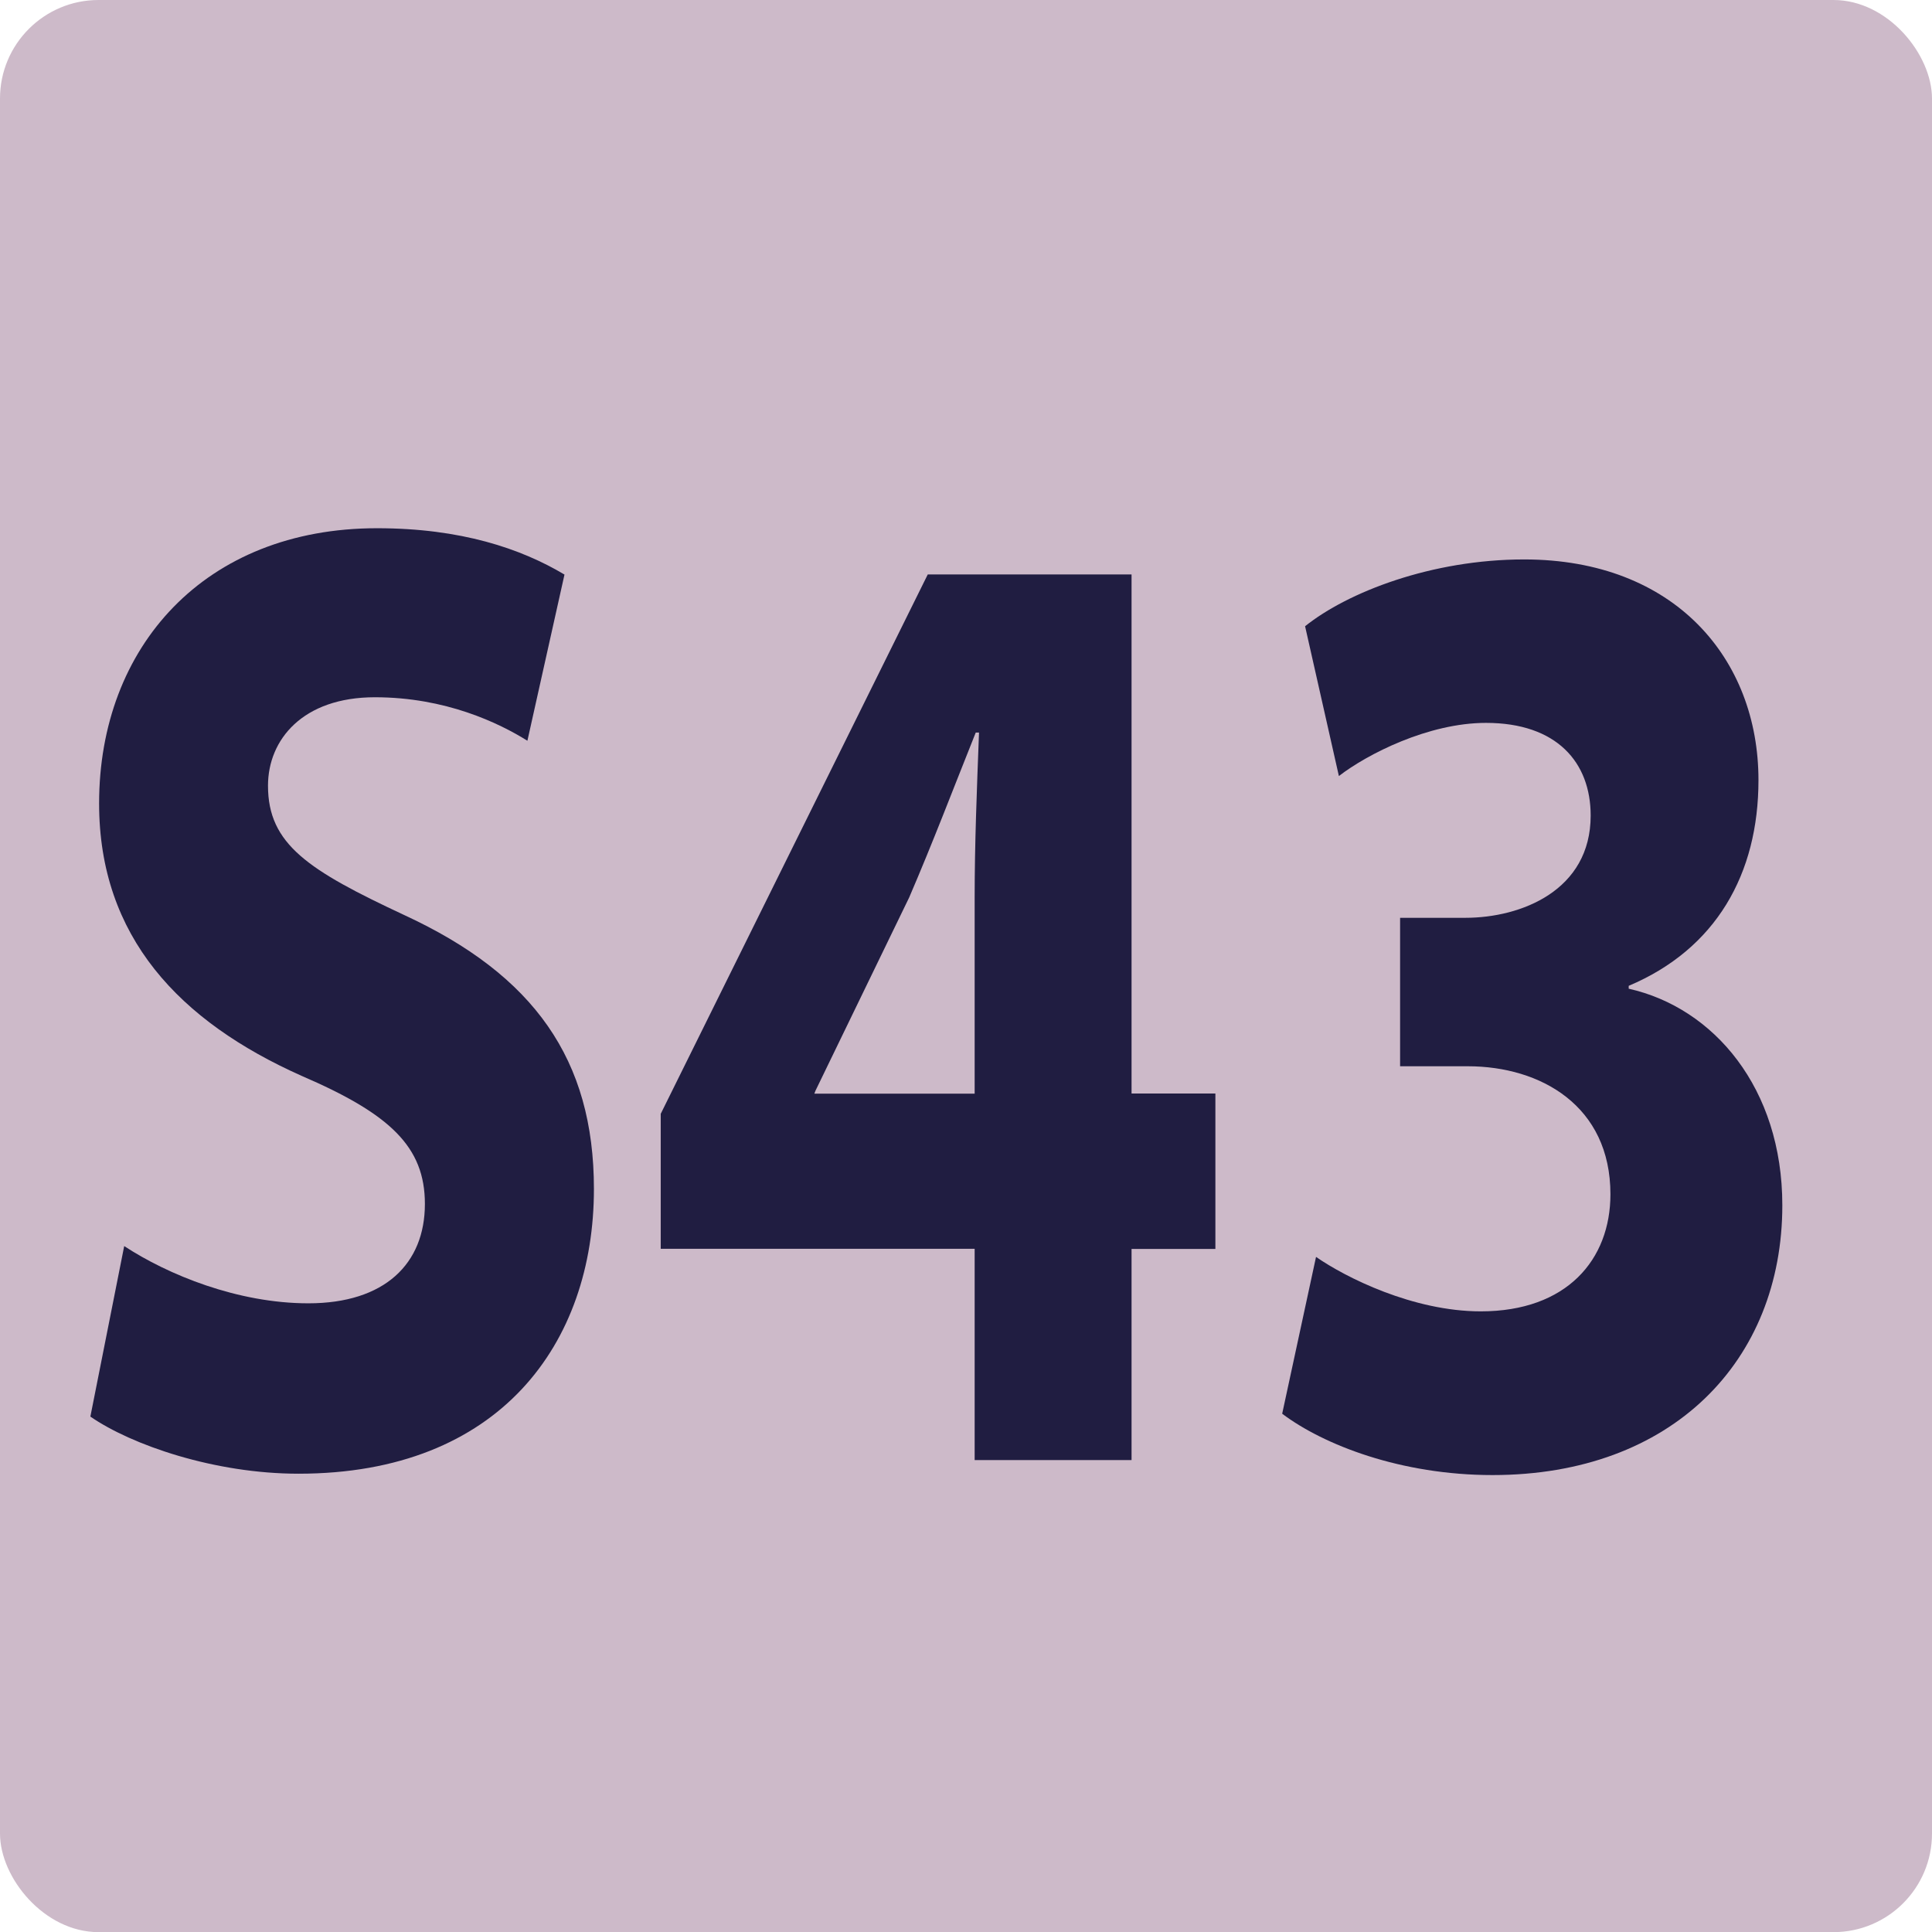
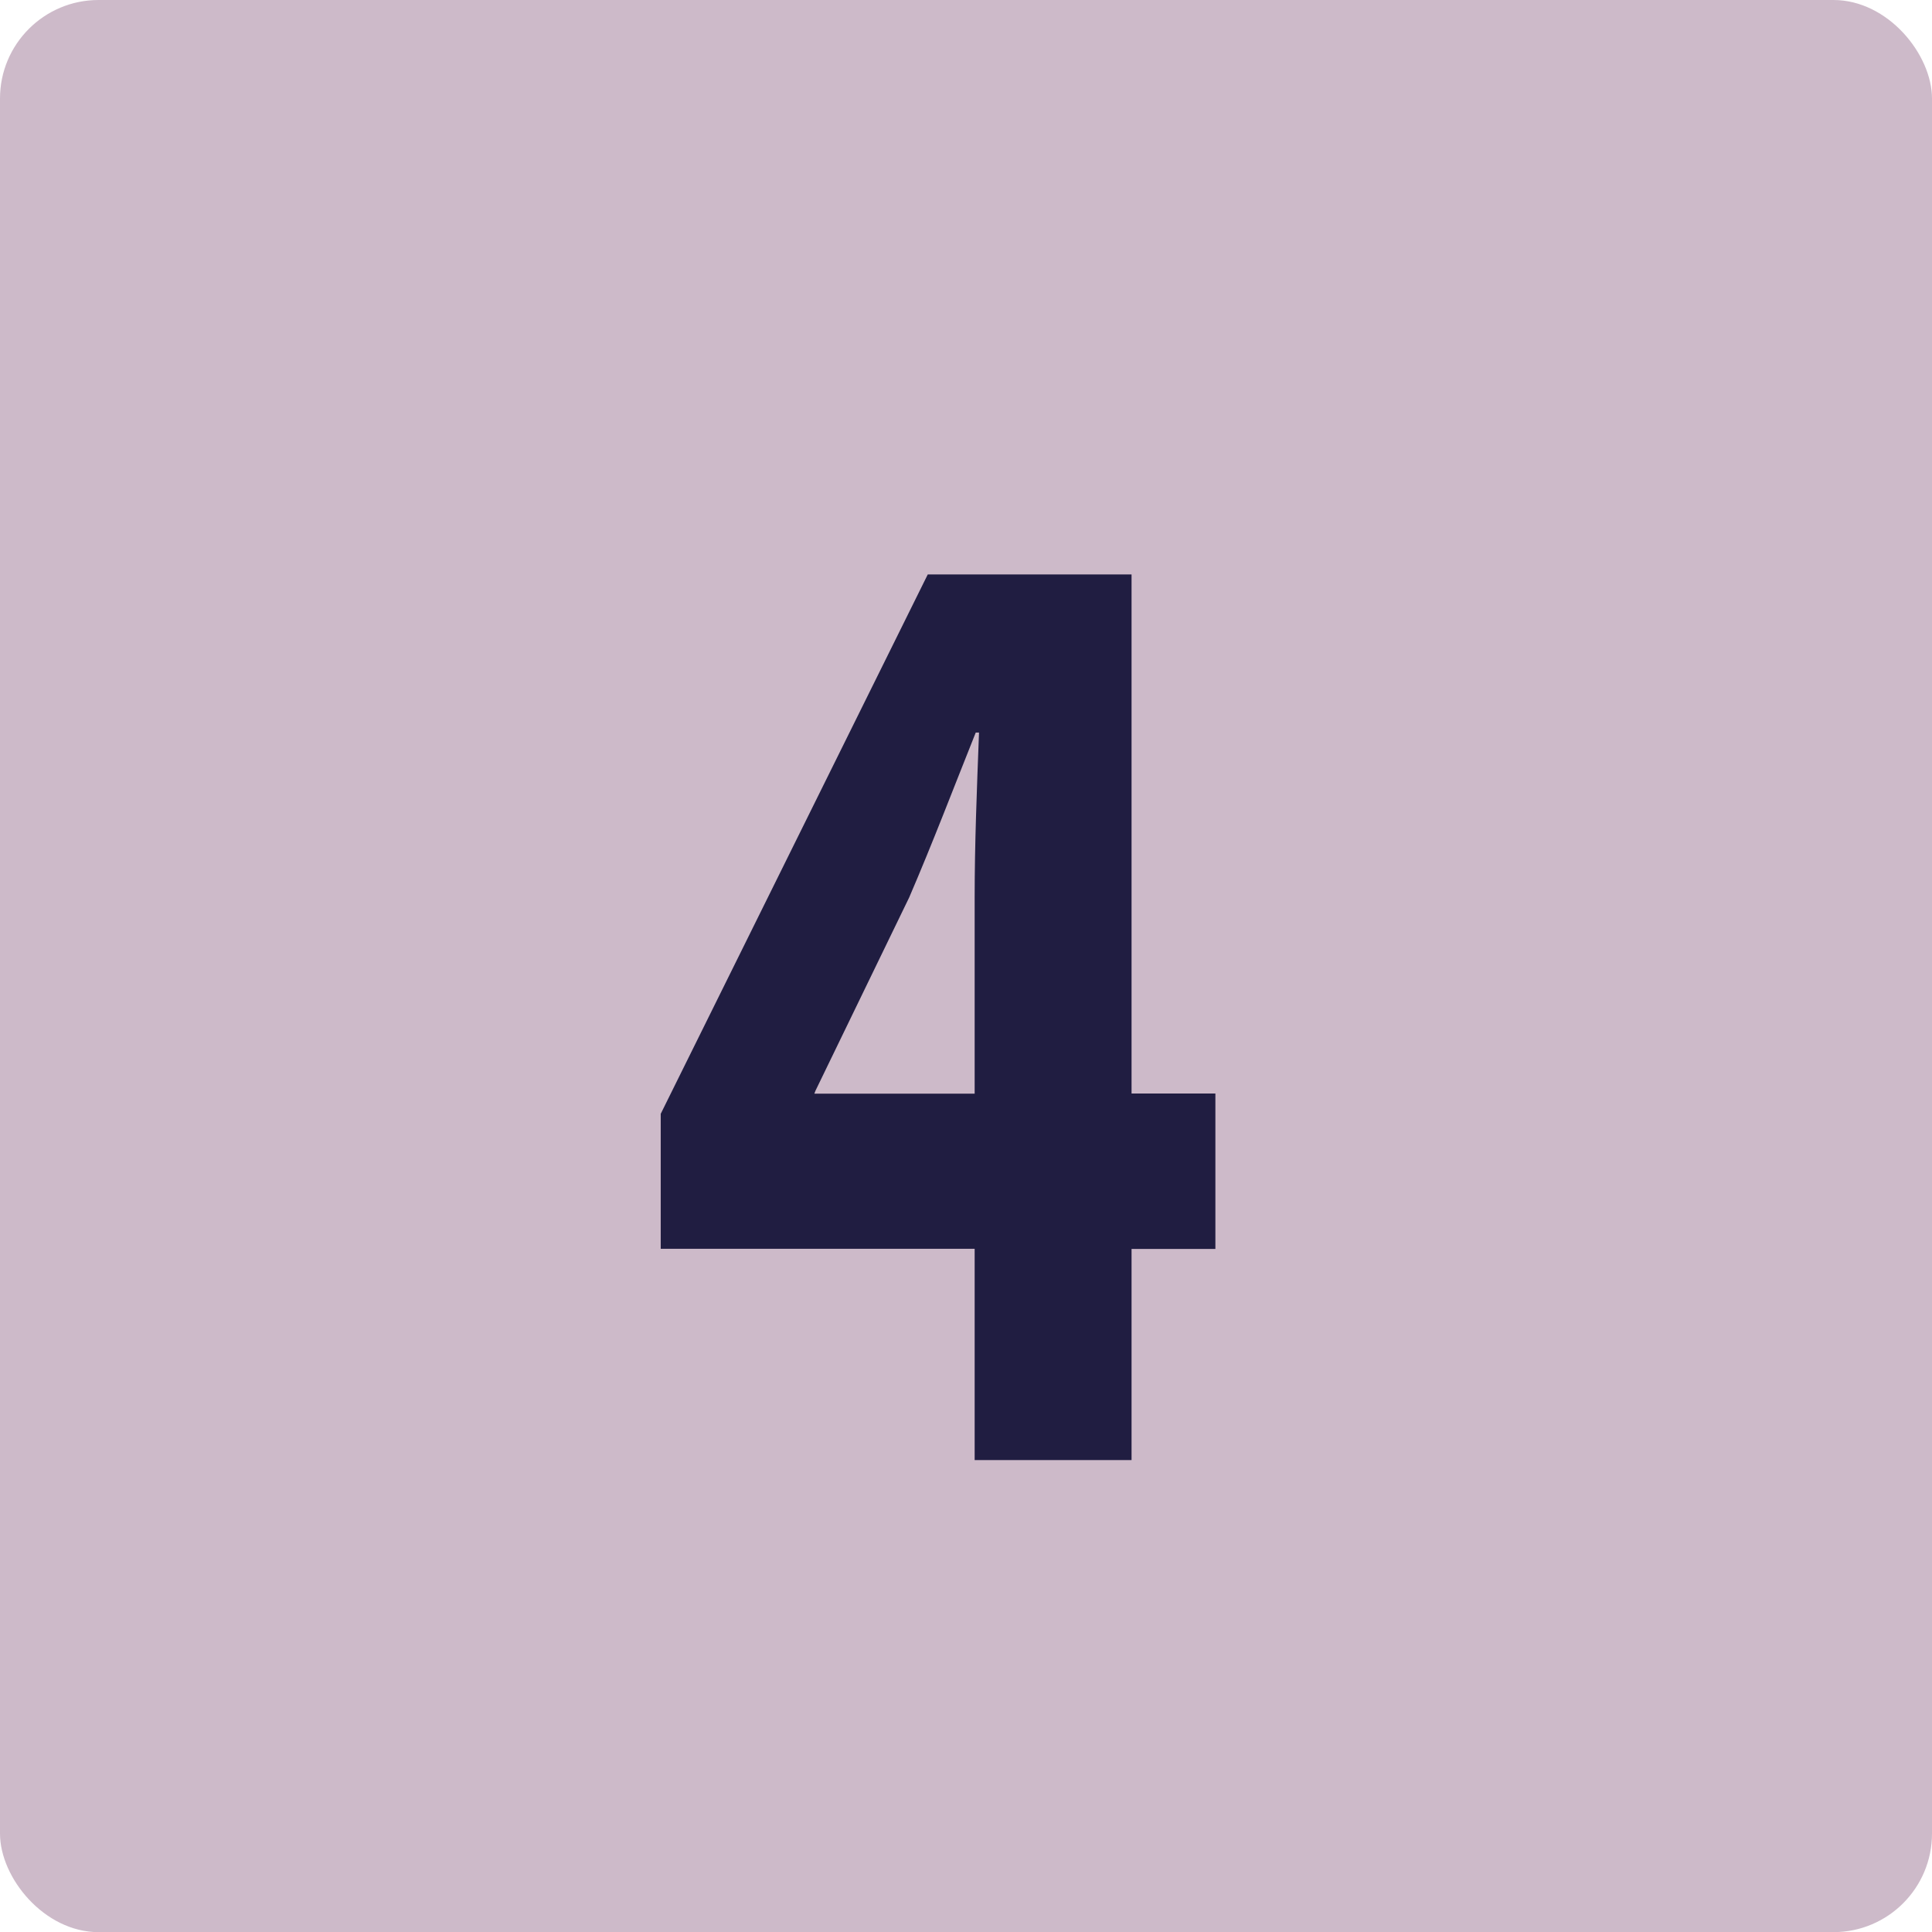
<svg xmlns="http://www.w3.org/2000/svg" id="uuid-811aa41a-4430-4da4-91f2-14584fc1ee9a" viewBox="0 0 14.173 14.174">
  <defs>
    <style>.uuid-948b7f92-4d4b-4f61-ad7b-398955d5895c{fill:#201d41;}.uuid-948b7f92-4d4b-4f61-ad7b-398955d5895c,.uuid-91111253-8846-44b2-adb4-4f95123022a4{stroke-width:0px;}.uuid-91111253-8846-44b2-adb4-4f95123022a4{fill:#cdbac9;}</style>
  </defs>
  <g id="uuid-936b7f11-56e3-4ae2-a486-2ac79e5db079">
    <rect class="uuid-91111253-8846-44b2-adb4-4f95123022a4" width="14.173" height="14.174" rx=".723" ry=".723" />
-     <path class="uuid-948b7f92-4d4b-4f61-ad7b-398955d5895c" d="m.911,9.141c.32.21.832.42,1.351.42.56,0,.855-.29.855-.729,0-.42-.256-.66-.903-.939-.896-.399-1.487-1.02-1.487-1.999,0-1.149.775-2.019,2.039-2.019.615,0,1.055.149,1.375.34l-.272,1.219c-.208-.13-.6-.319-1.119-.319-.528,0-.784.31-.784.649,0,.43.296.62 1.0.949.952.44,1.391,1.06,1.391,2.009,0,1.13-.688,2.089-2.167,2.089-.616,0-1.224-.21-1.527-.419l.248-1.25Z" />
    <path class="uuid-948b7f92-4d4b-4f61-ad7b-398955d5895c" d="m7.15,10.71v-1.549h-2.303v-.99l1.959-3.957h1.495v3.808h.615v1.14h-.615v1.549h-1.151Zm0-2.688v-1.439c0-.39.016-.789.032-1.209h-.024c-.168.42-.312.8-.488,1.209l-.688,1.419-.008.021h1.176Z" />
-     <path class="uuid-948b7f92-4d4b-4f61-ad7b-398955d5895c" d="m9.655,9.221c.216.15.711.399,1.208.399.631,0,.951-.379.951-.859,0-.649-.512-.939-1.047-.939h-.496v-1.089h.479c.408,0,.919-.2.919-.75,0-.39-.248-.68-.768-.68-.423,0-.872.23-1.079.39l-.248-1.099c.312-.25.928-.49,1.607-.49,1.104,0,1.719.729,1.719,1.619,0,.689-.312,1.239-.952,1.509v.021c.624.14,1.127.729,1.127,1.589,0,1.14-.807,1.979-2.126,1.979-.672,0-1.239-.221-1.543-.45l.248-1.149Z" />
  </g>
</svg>